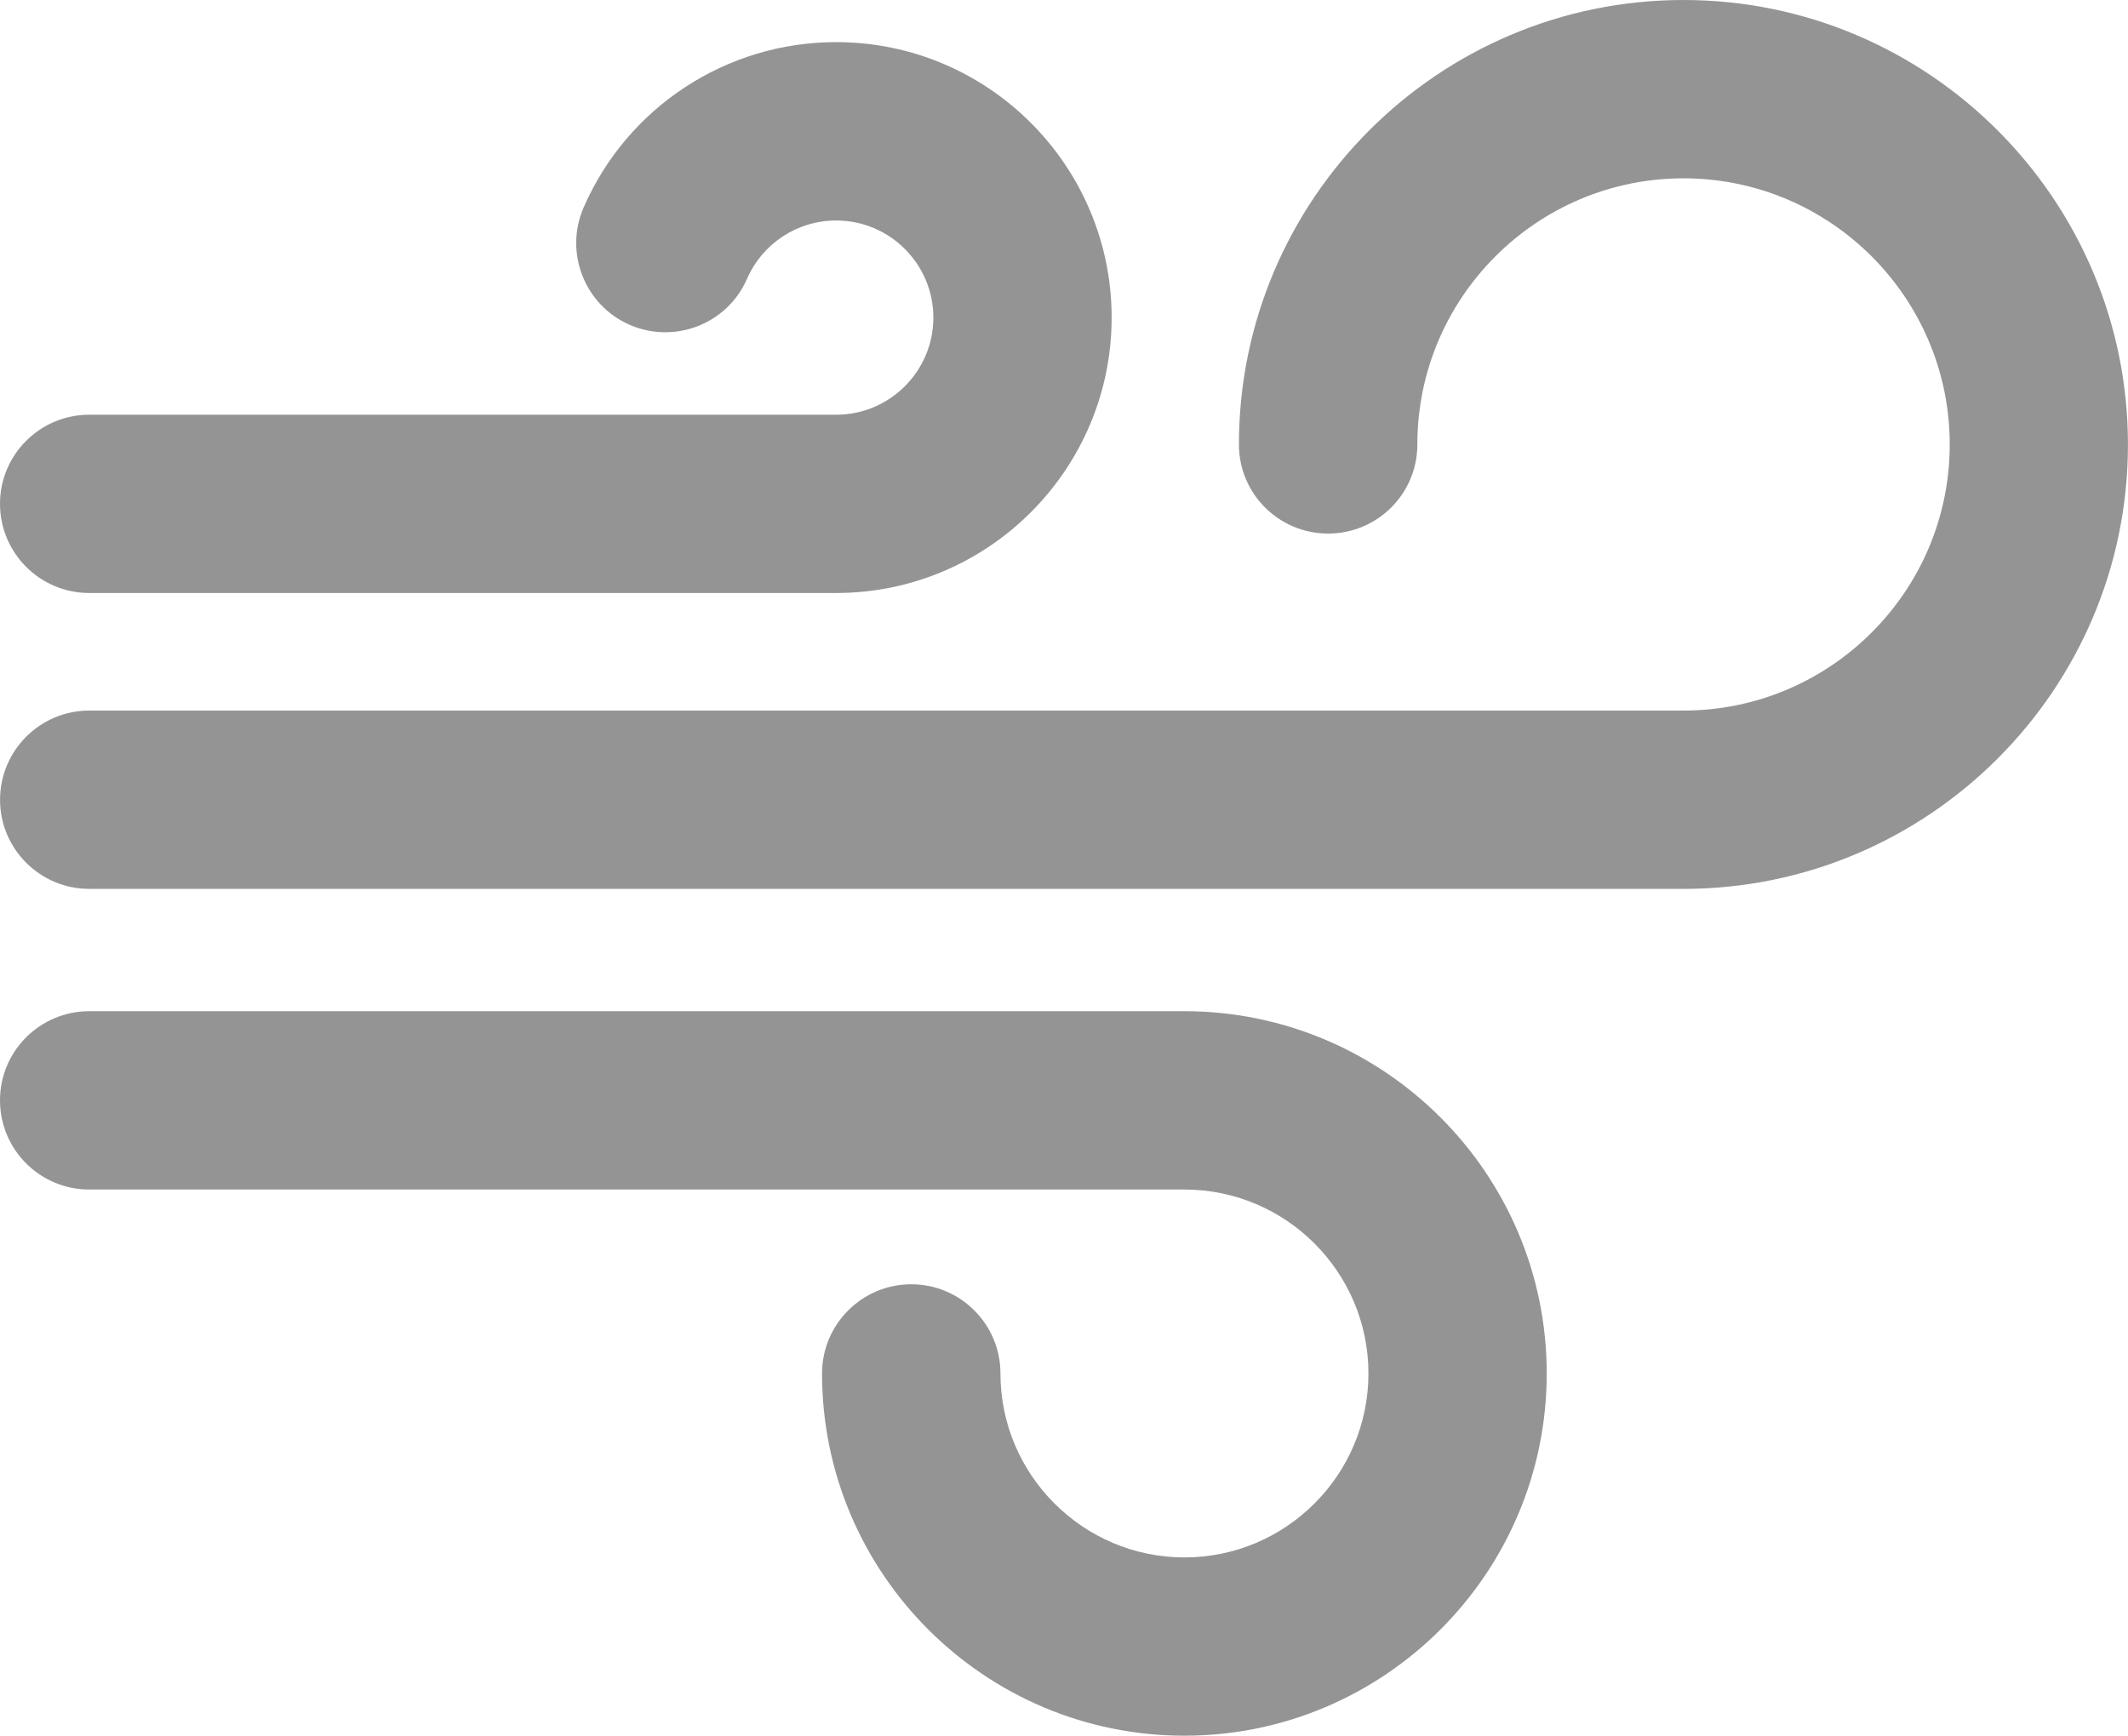
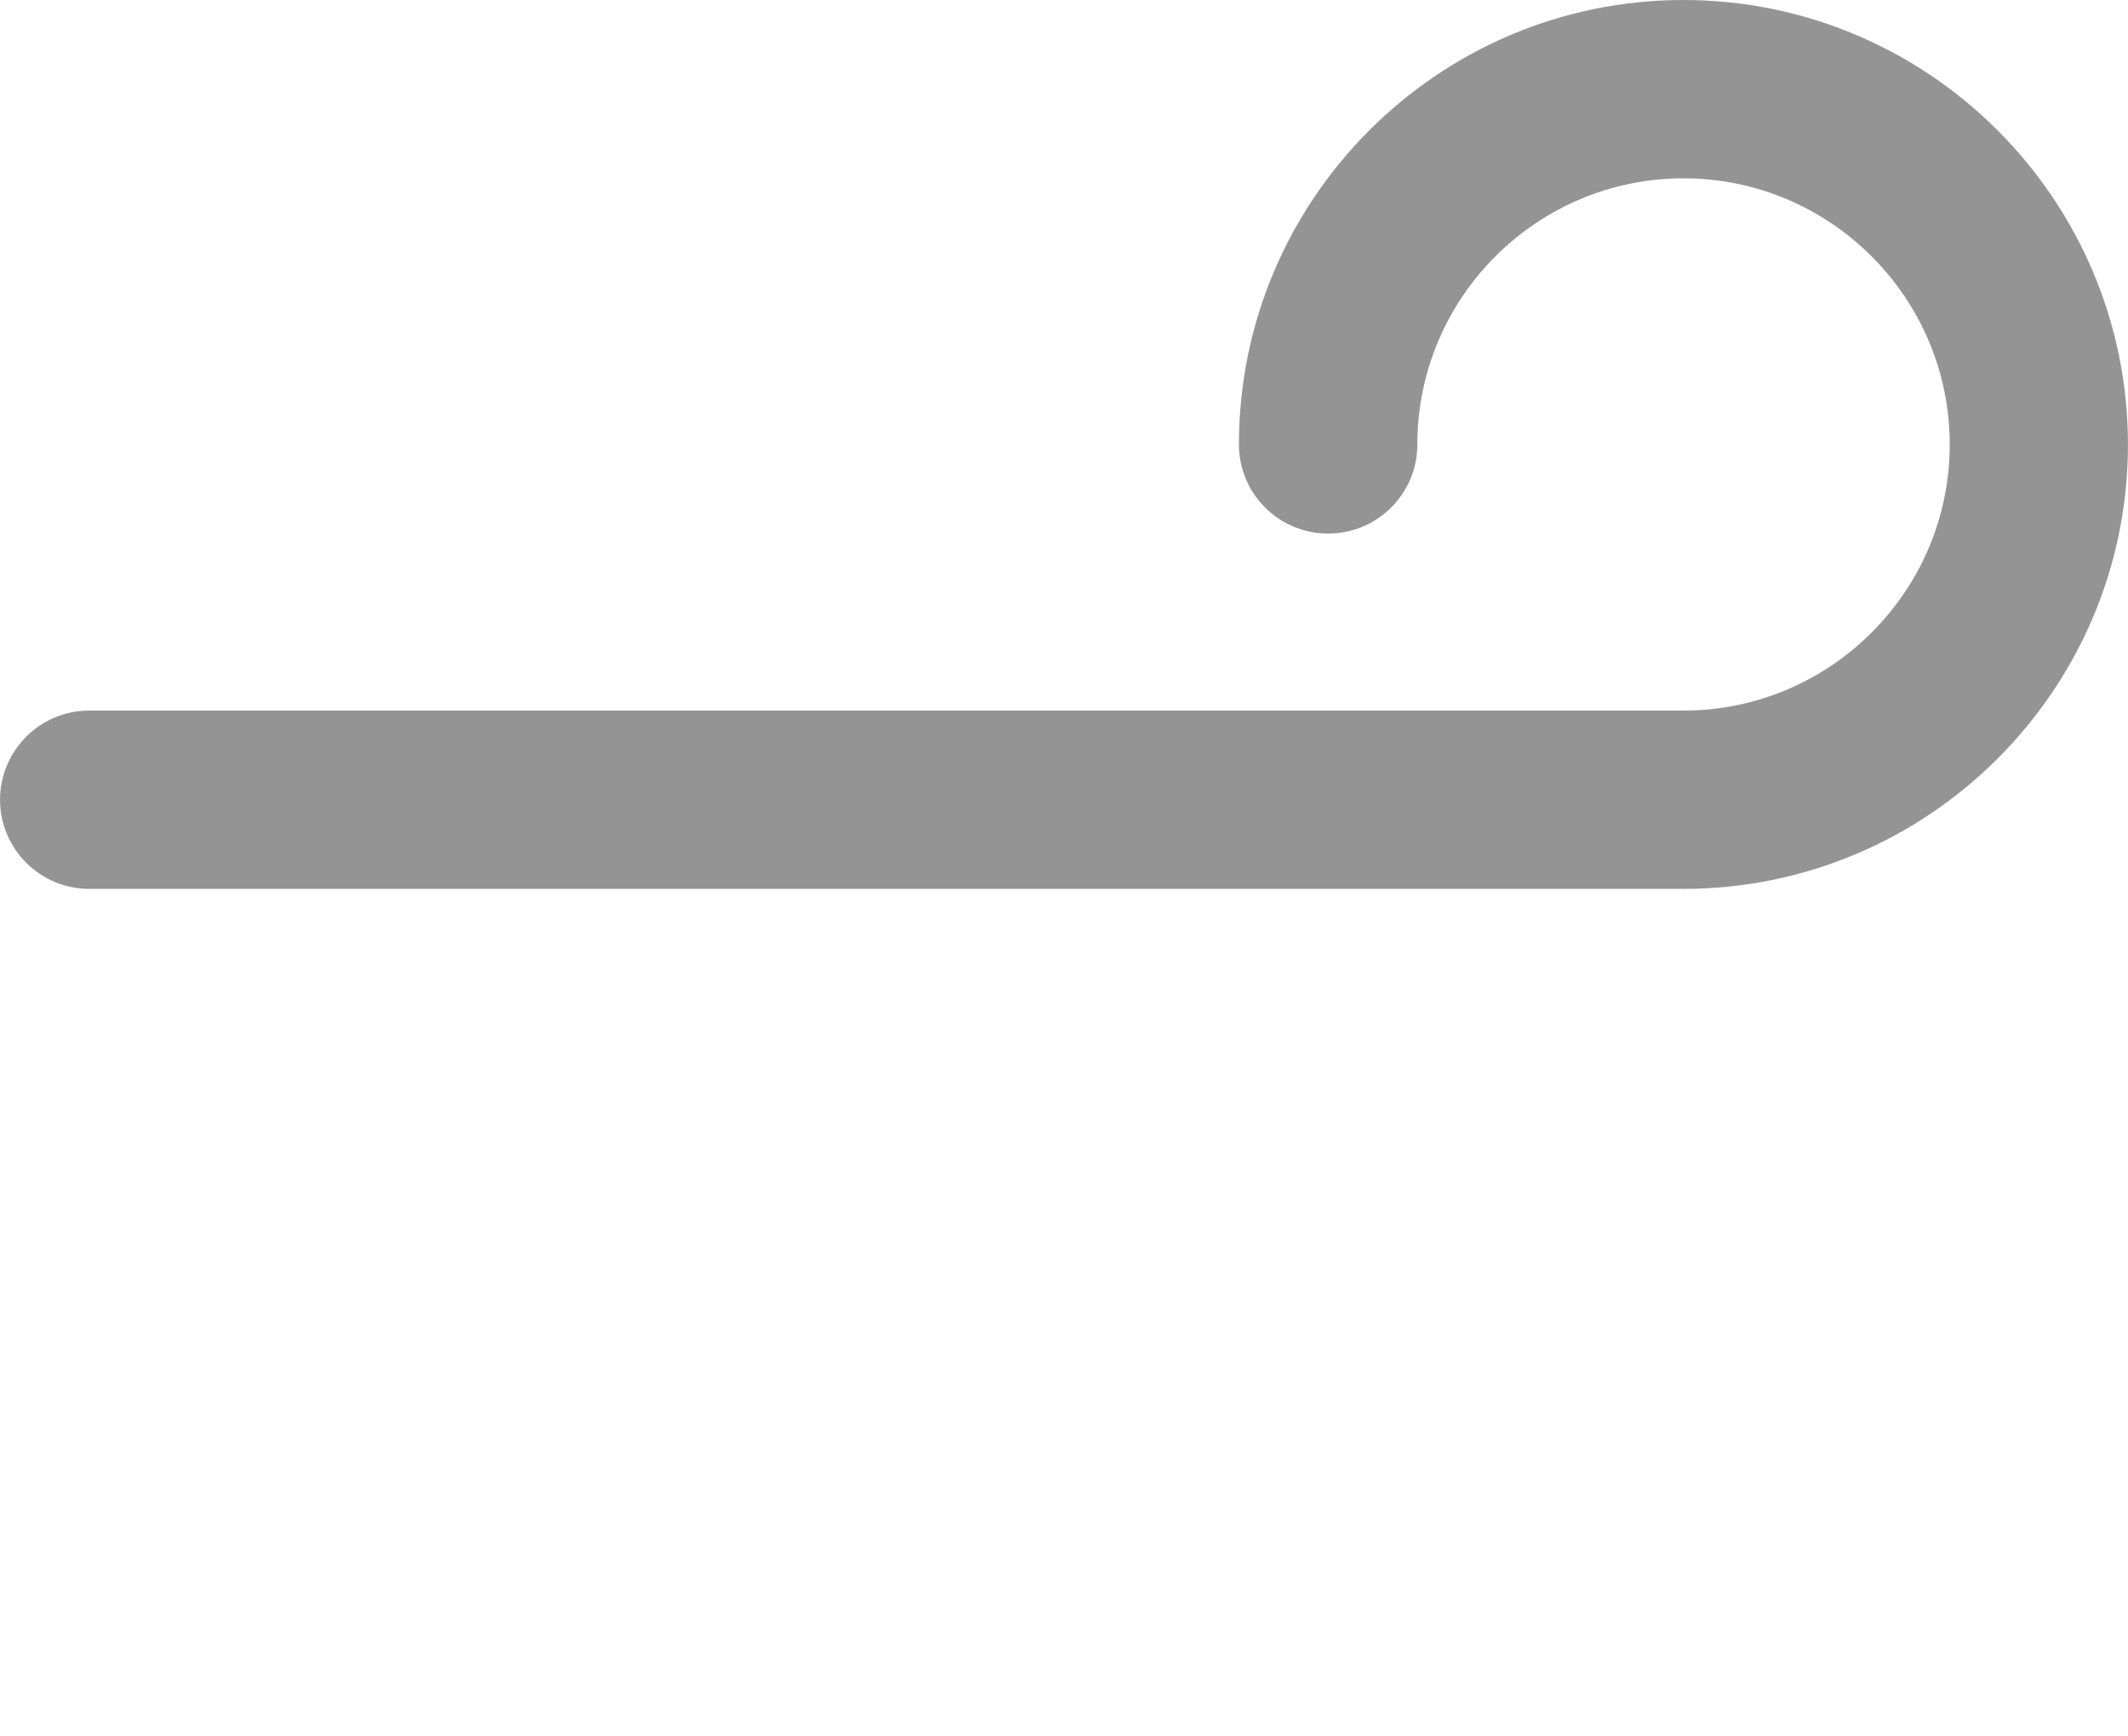
<svg xmlns="http://www.w3.org/2000/svg" version="1.1" id="Layer_1" x="0px" y="0px" width="45.204px" height="36.88px" viewBox="0 0 45.204 36.88" enable-background="new 0 0 45.204 36.88" xml:space="preserve">
  <g>
-     <path fill="#959494" d="M1.896,12.6h15.866c3.228,0,5.852-2.625,5.852-5.852s-2.624-5.853-5.852-5.853   c-2.328,0-4.434,1.378-5.364,3.513c-0.417,0.958,0.02,2.075,0.978,2.494c0.961,0.417,2.077-0.021,2.494-0.98   c0.329-0.752,1.07-1.237,1.894-1.237c1.138,0,2.063,0.928,2.063,2.063c0,1.138-0.927,2.064-2.063,2.064H1.896   c-1.046,0-1.896,0.848-1.896,1.893C0.001,11.752,0.85,12.6,1.896,12.6z" />
-     <path fill="#959494" d="M25.159,21.486H1.896C0.85,21.486,0,22.334,0,23.379c0,1.048,0.85,1.896,1.896,1.896h23.264   c2.157,0,3.909,1.755,3.909,3.908c0,2.155-1.752,3.909-3.909,3.909c-2.152,0-3.908-1.754-3.908-3.909   c0-1.045-0.848-1.895-1.895-1.895c-1.045,0-1.895,0.85-1.895,1.895c0,4.246,3.452,7.697,7.696,7.697   c4.245,0,7.698-3.451,7.698-7.697C32.857,24.939,29.404,21.486,25.159,21.486z" />
    <path fill="#959494" d="M35.76,0c-5.206,0-9.442,4.238-9.442,9.445c0,1.046,0.847,1.892,1.895,1.892   c1.047,0,1.895-0.846,1.895-1.892c0-3.119,2.536-5.656,5.654-5.656c3.117,0,5.655,2.537,5.655,5.656   c0,3.116-2.538,5.653-5.655,5.653H1.897c-1.046,0-1.896,0.849-1.896,1.896c0,1.045,0.85,1.893,1.896,1.893h33.863   c5.207,0,9.443-4.235,9.443-9.44C45.203,4.238,40.967,0,35.76,0z" />
  </g>
</svg>